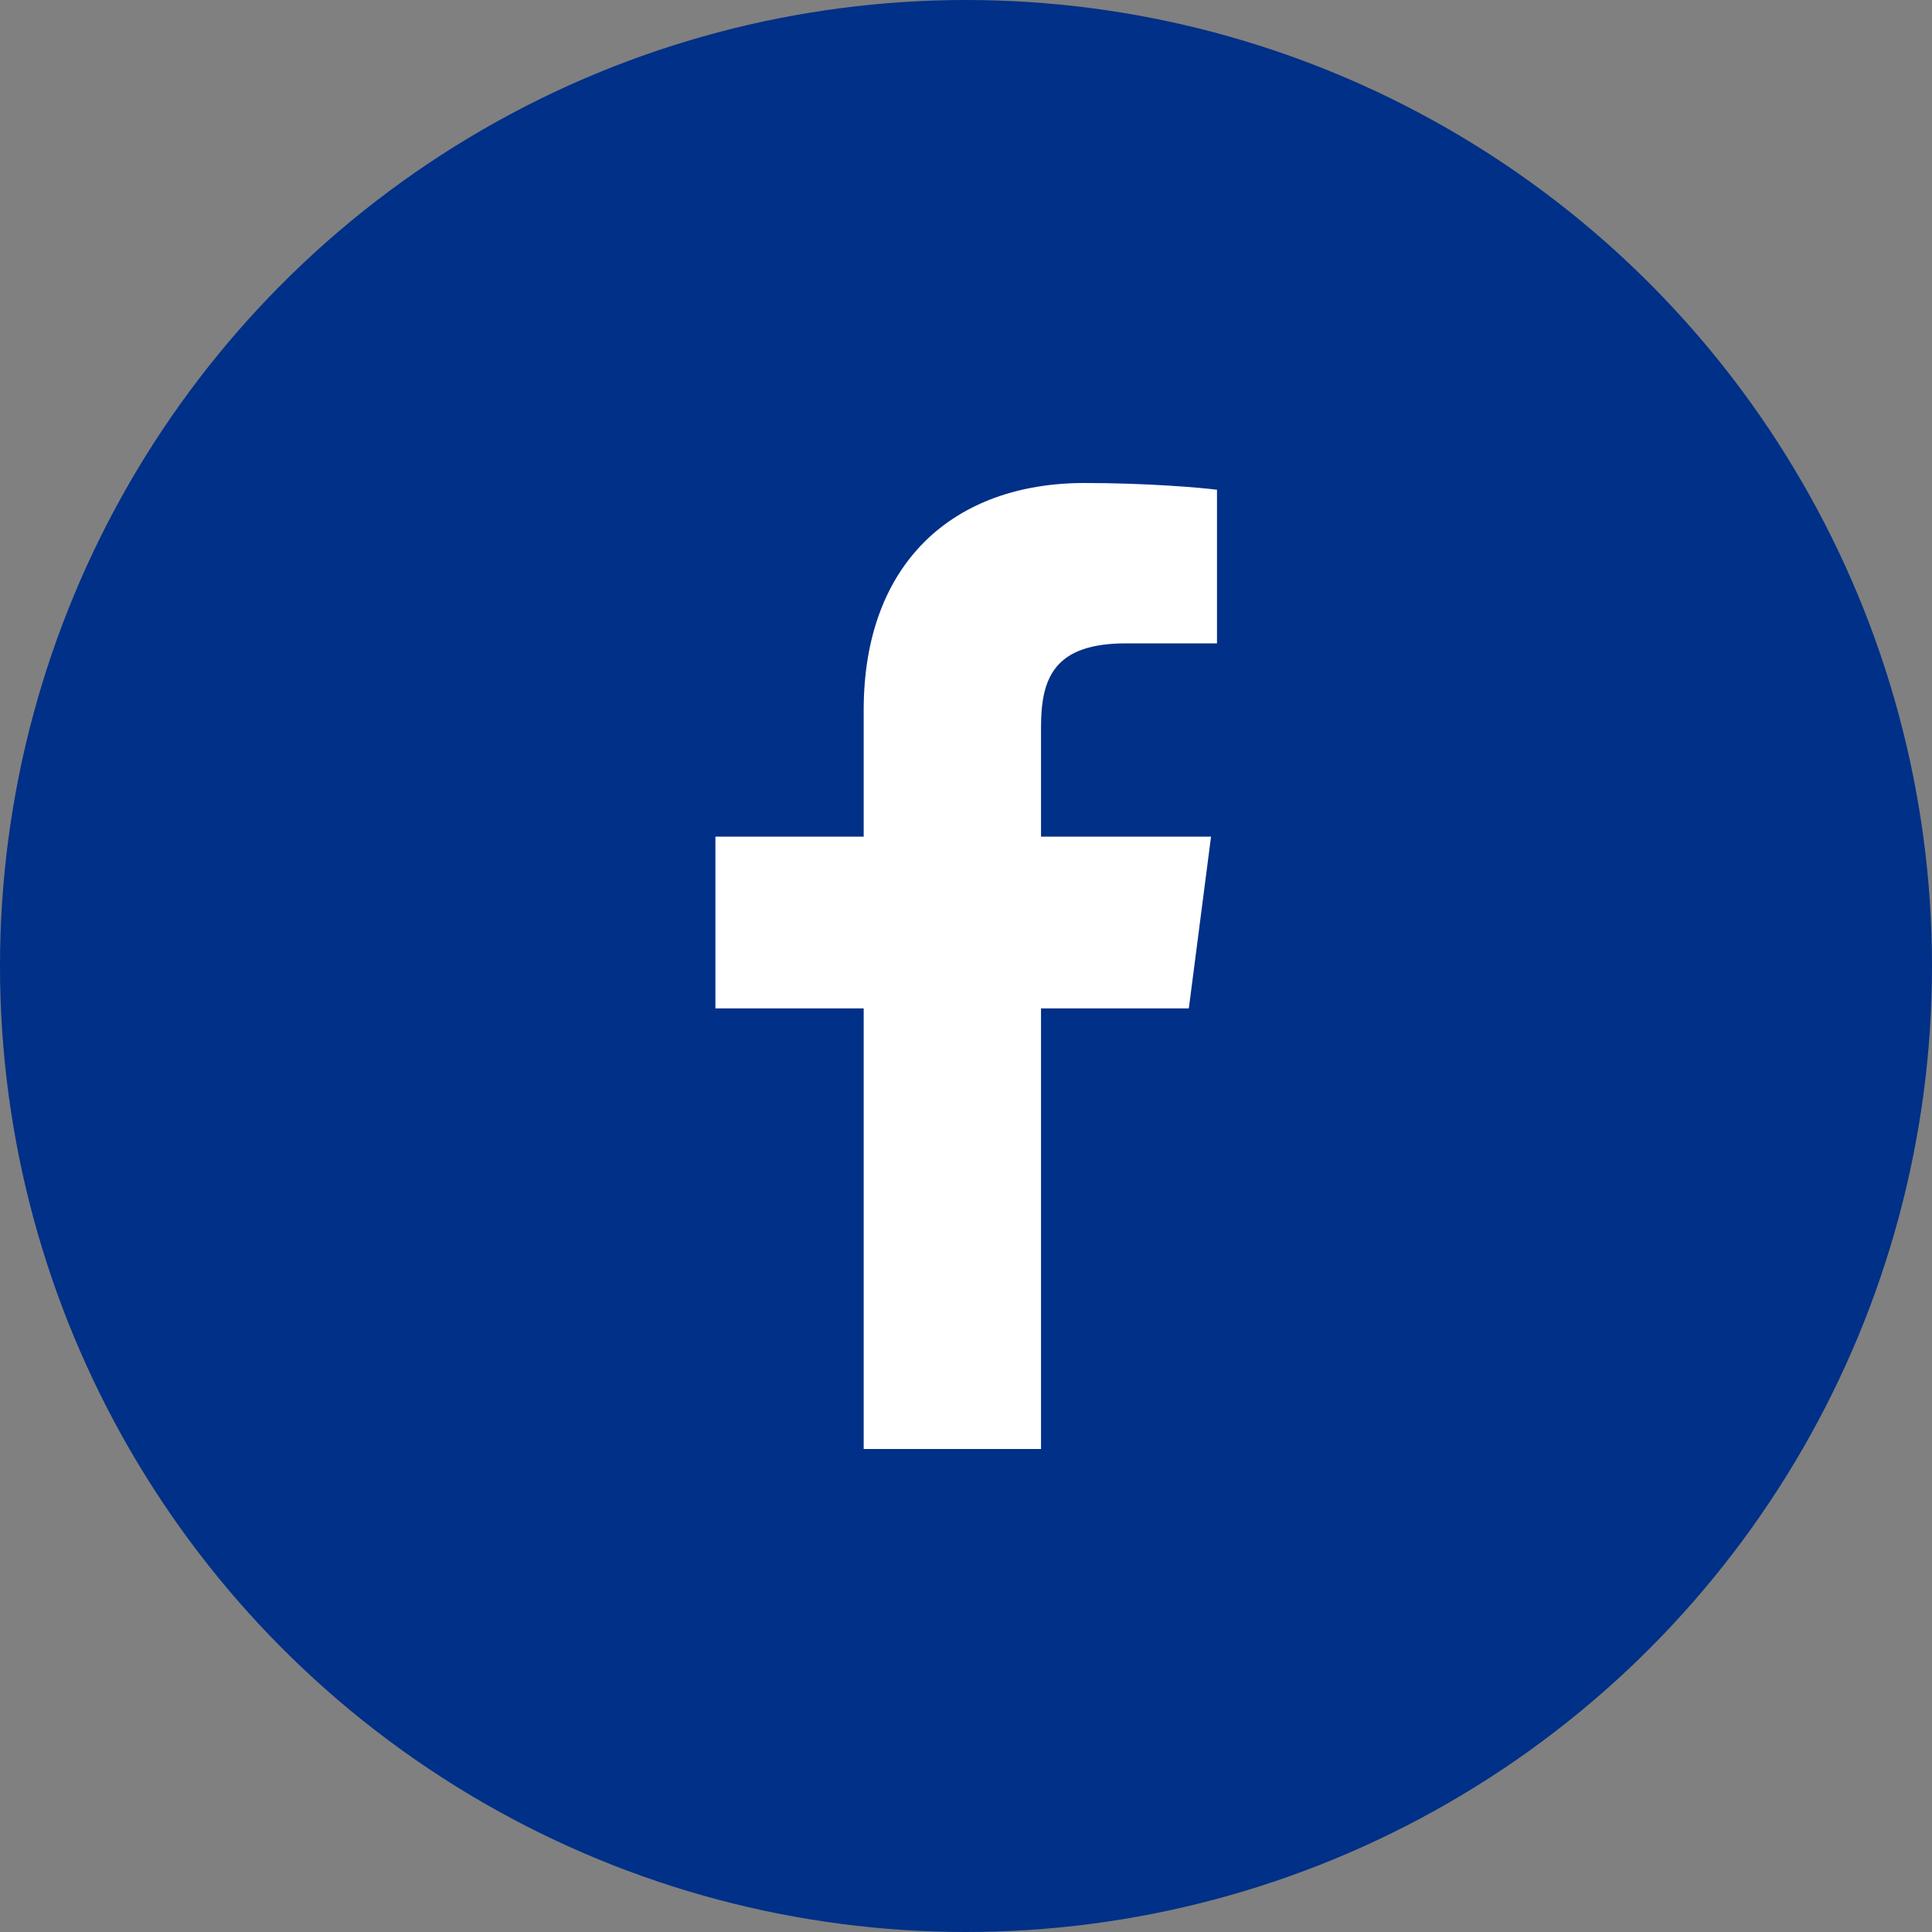
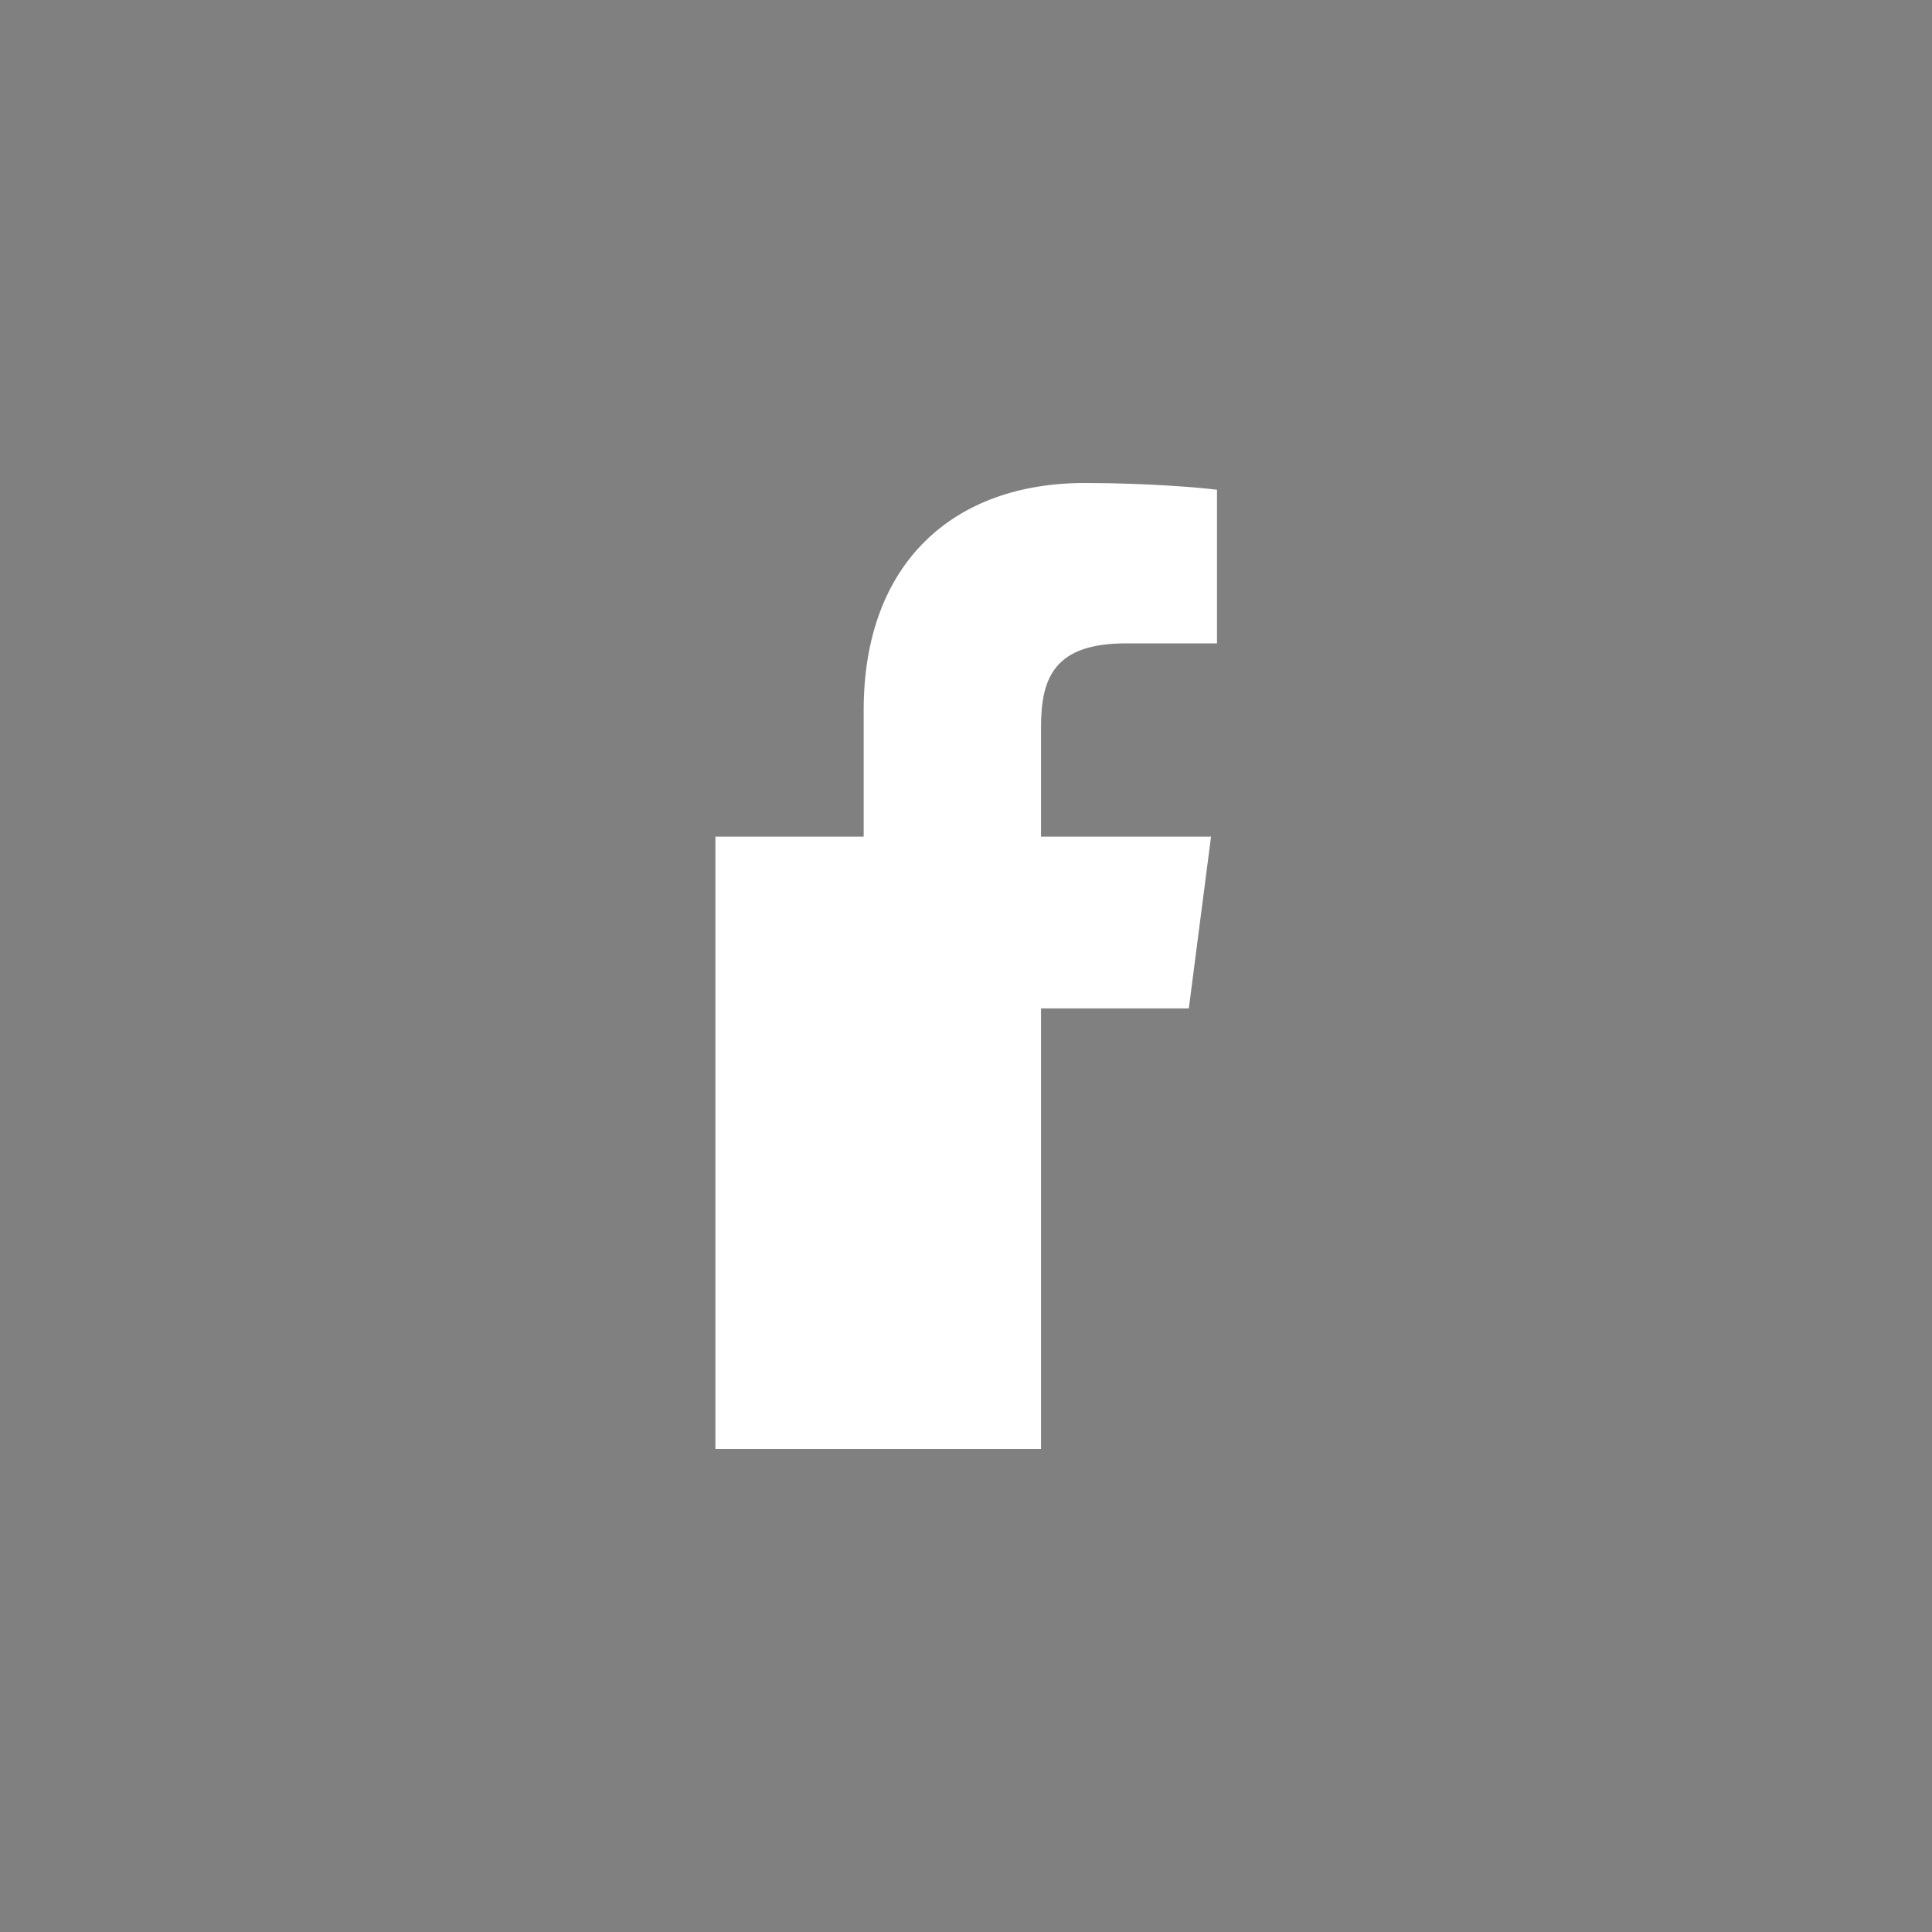
<svg xmlns="http://www.w3.org/2000/svg" width="24" height="24" viewBox="0 0 24 24" fill="none">
  <rect x="0" y="0" width="24" height="24" fill="#808080" stroke="none" />
-   <circle cx="12" cy="12" r="12" fill="#003087" />
-   <path d="M12.932 18V12.527H14.768L15.044 10.393H12.932V9.031C12.932 8.413 13.102 7.992 13.989 7.992L15.118 7.992V6.084C14.923 6.058 14.253 6 13.473 6C11.844 6 10.729 6.994 10.729 8.82V10.393H8.887V12.527H10.729V18H12.932Z" fill="white" />
+   <path d="M12.932 18V12.527H14.768L15.044 10.393H12.932V9.031C12.932 8.413 13.102 7.992 13.989 7.992L15.118 7.992V6.084C14.923 6.058 14.253 6 13.473 6C11.844 6 10.729 6.994 10.729 8.82V10.393H8.887V12.527V18H12.932Z" fill="white" />
</svg>